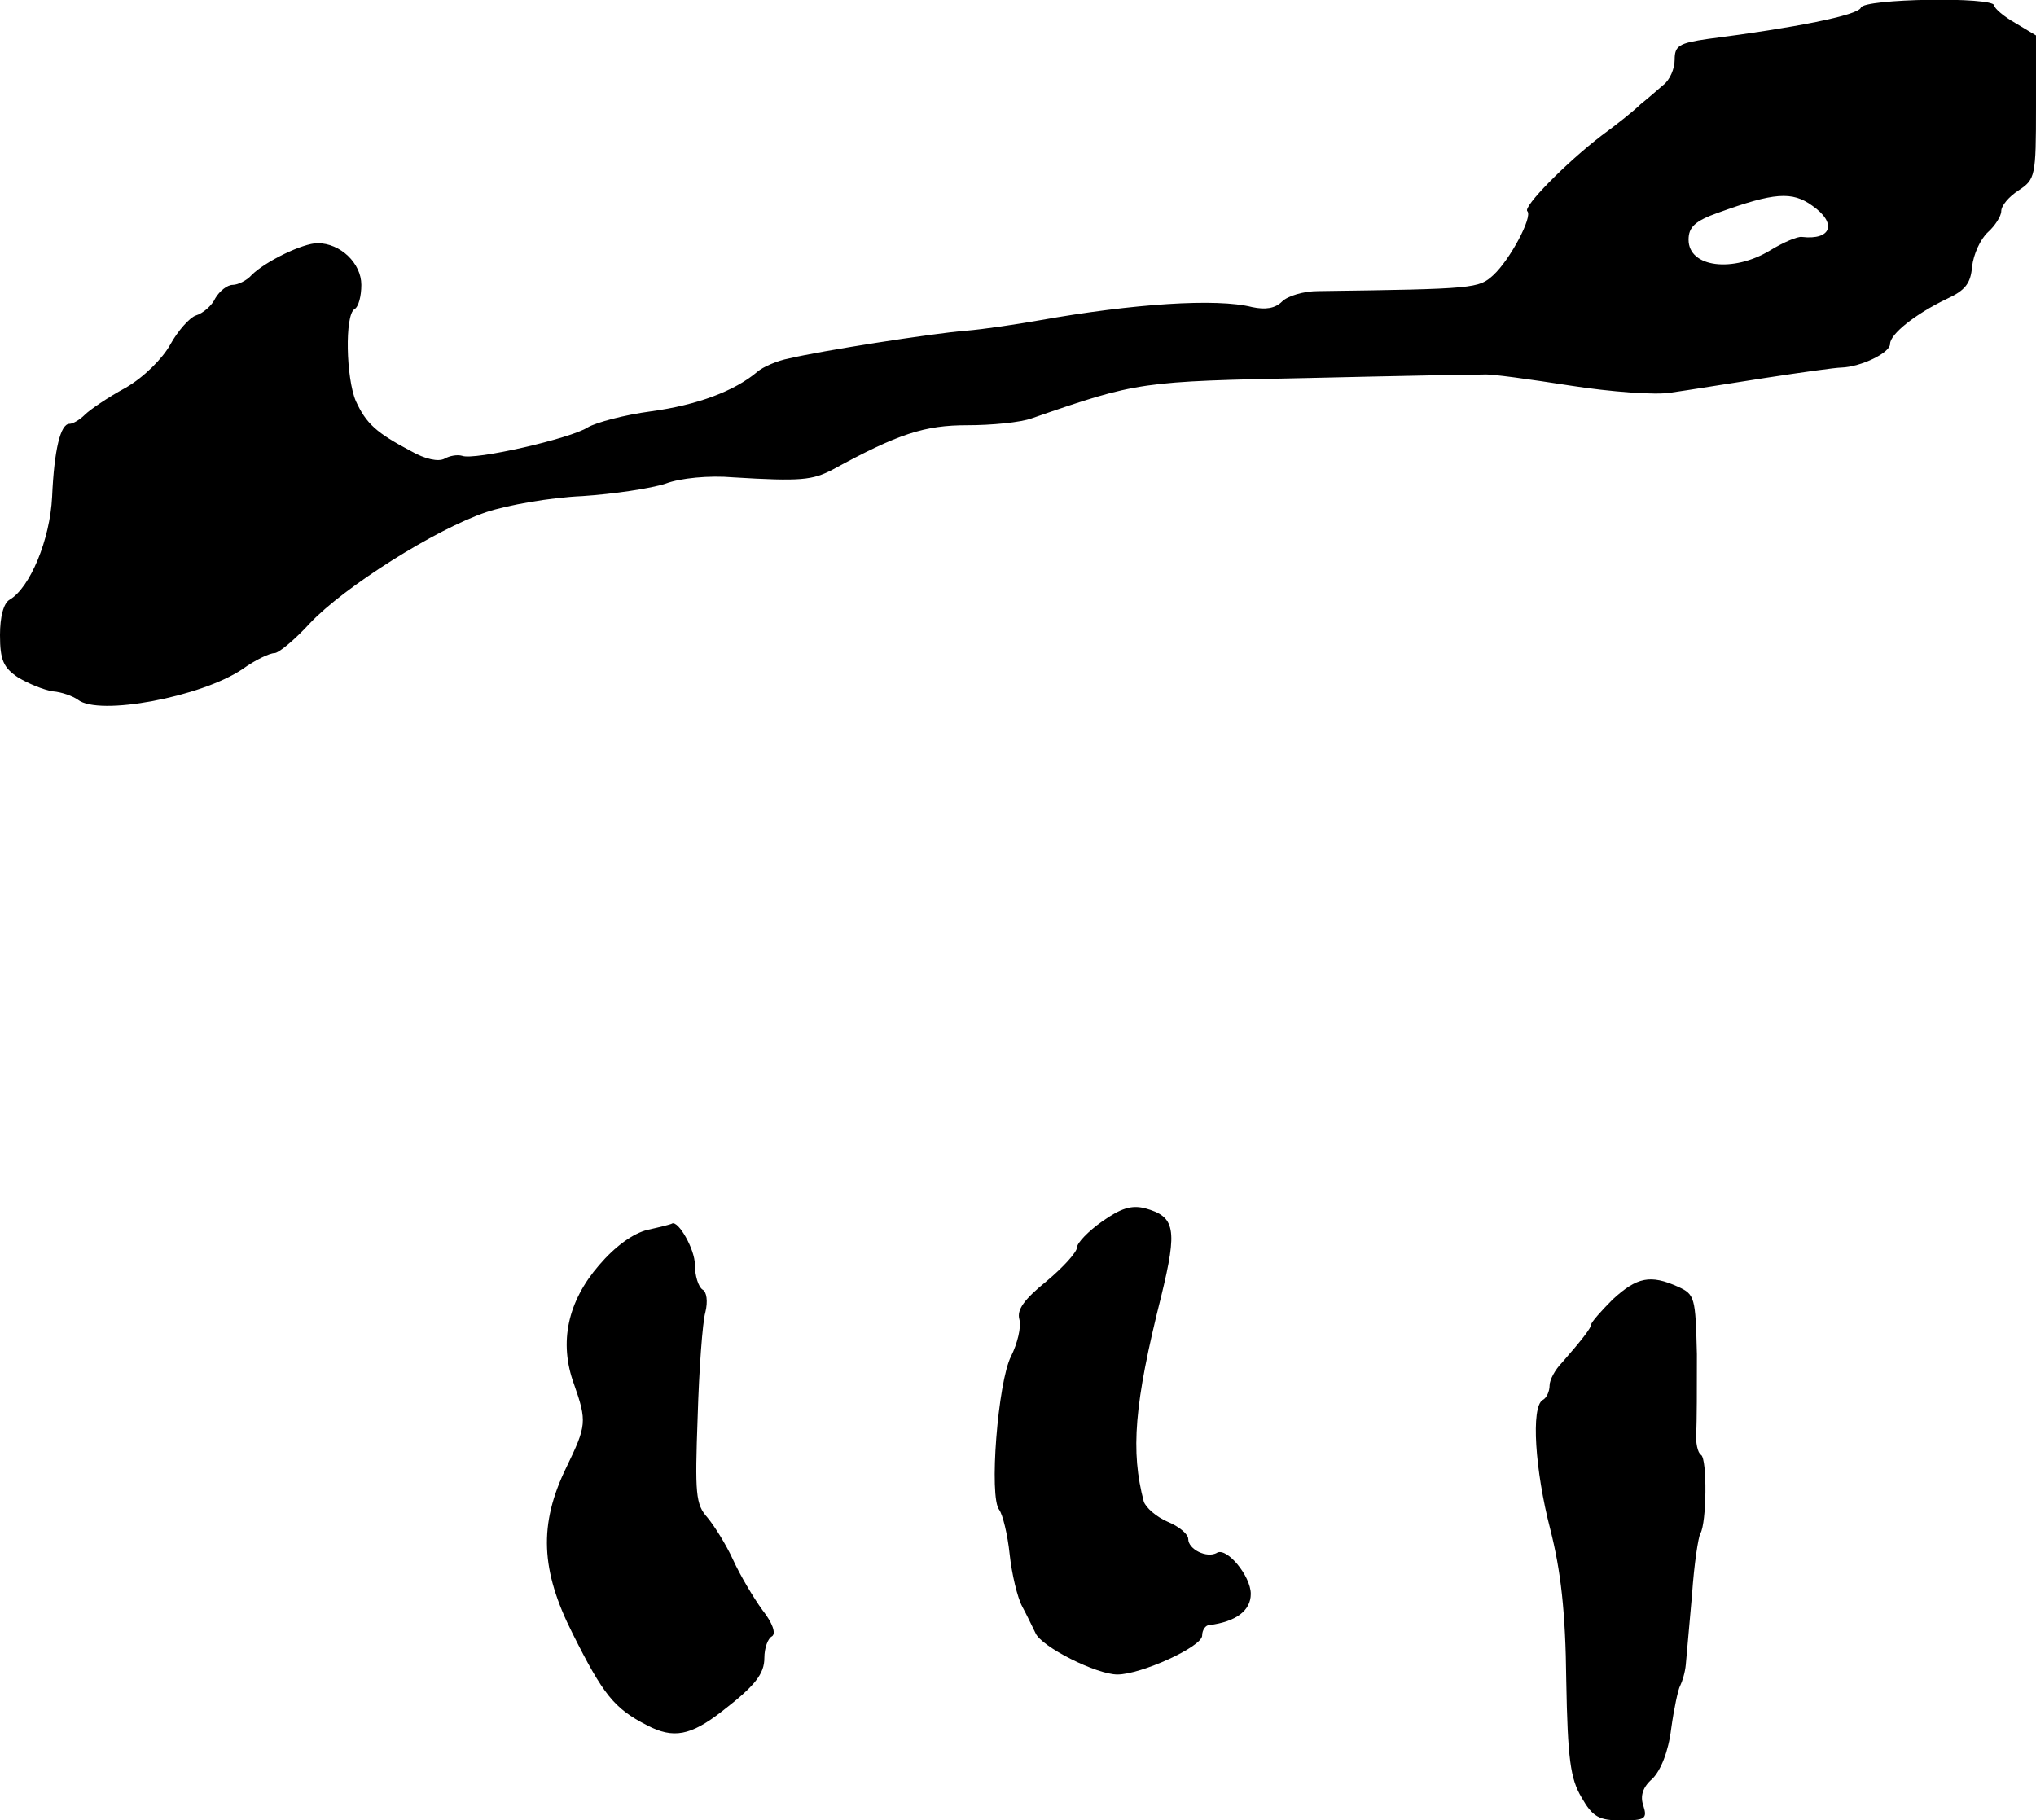
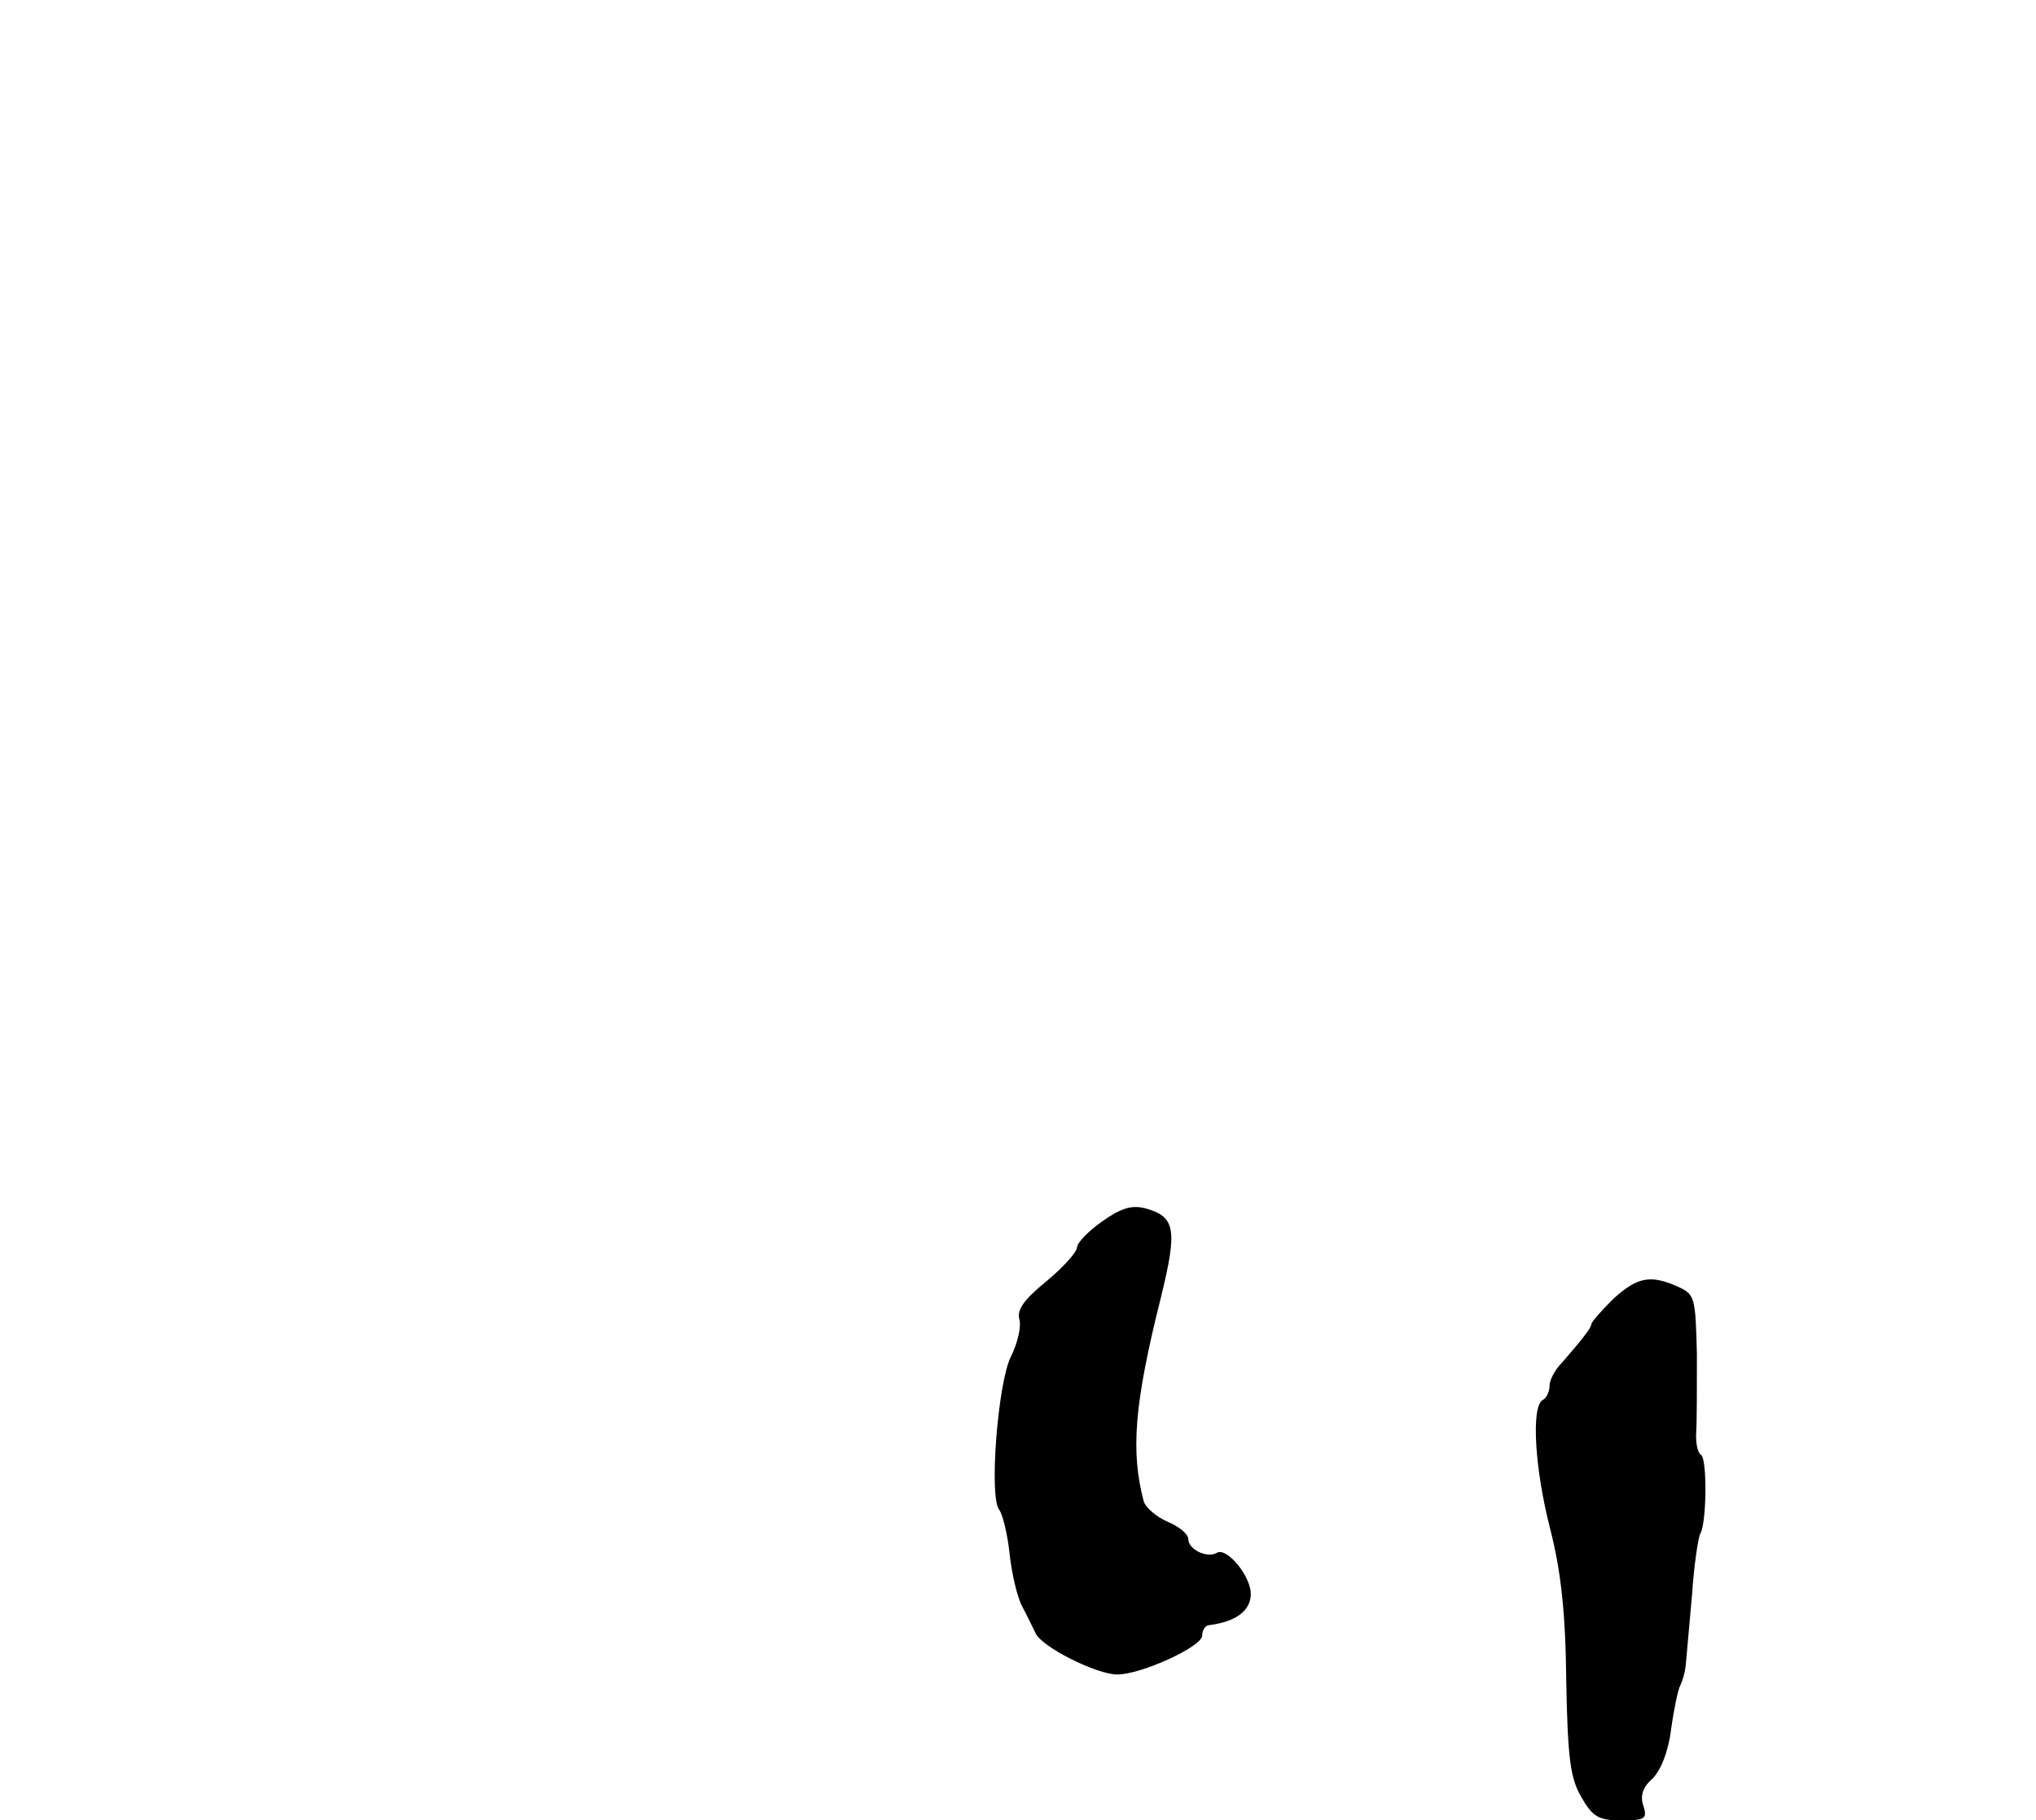
<svg xmlns="http://www.w3.org/2000/svg" version="1.0" width="293pt" height="262pt" viewBox="0 0 293 262" preserveAspectRatio="xMidYMid meet">
  <g transform="translate(0,262) scale(0.1,-0.1)" fill="#000000" stroke="none">
-     <path d="M2678 2609 c-4 -11 -95 -29 -220 -45 -42 -6 -48 -10 -48 -30 0 -13 -7 -29 -16 -36 -8 -7 -23 -20 -33 -28 -9 -9 -34 -29 -56 -45 -51 -39 -114 -103 -107 -109 8 -8 -25 -70 -49 -92 -21 -19 -25 -20 -252 -23 -21 0 -44 -7 -52 -15 -10 -10 -24 -12 -43 -8 -51 13 -171 5 -306 -19 -34 -6 -81 -13 -106 -15 -50 -4 -209 -29 -255 -40 -16 -3 -37 -12 -45 -19 -33 -28 -87 -48 -153 -57 -38 -5 -79 -16 -91 -23 -24 -16 -164 -48 -181 -41 -7 2 -18 0 -25 -4 -9 -5 -28 -1 -49 11 -49 26 -64 39 -79 72 -14 33 -16 123 -2 132 6 3 10 19 10 35 0 31 -30 60 -63 60 -21 0 -75 -26 -95 -46 -7 -8 -20 -14 -27 -14 -8 0 -19 -9 -25 -19 -5 -11 -18 -22 -28 -25 -9 -3 -26 -22 -37 -42 -11 -20 -38 -47 -64 -62 -26 -14 -52 -32 -59 -39 -7 -7 -17 -13 -22 -13 -13 0 -22 -37 -25 -105 -3 -62 -32 -131 -61 -148 -9 -5 -14 -25 -14 -51 0 -36 5 -47 26 -61 15 -9 37 -18 50 -20 13 -1 29 -7 36 -12 30 -24 178 4 237 44 18 13 39 23 46 23 6 0 29 19 51 43 49 52 180 135 254 160 30 10 92 21 138 23 45 3 99 11 120 18 21 8 63 12 97 9 98 -6 114 -4 143 11 95 52 133 64 194 64 35 0 77 4 93 10 153 53 156 53 400 58 127 3 239 5 250 5 11 1 67 -7 125 -16 58 -9 123 -14 145 -10 22 3 83 13 135 21 52 8 102 15 110 15 28 1 70 21 70 34 0 14 36 43 82 65 26 12 34 22 36 46 2 18 12 40 23 50 10 9 19 23 19 30 0 8 11 21 25 30 24 16 25 20 25 120 l0 103 -30 18 c-16 9 -30 21 -30 25 0 13 -188 10 -192 -3z m-70 -285 c36 -25 28 -50 -15 -45 -6 1 -27 -8 -45 -19 -54 -33 -118 -25 -118 15 0 18 9 27 43 39 80 29 106 31 135 10z" />
    <path d="M1586 862 c-20 -14 -36 -31 -36 -37 0 -7 -20 -29 -44 -49 -32 -26 -43 -41 -39 -55 3 -11 -3 -35 -12 -53 -19 -37 -32 -203 -17 -221 5 -7 12 -35 15 -64 3 -28 11 -62 18 -75 7 -13 15 -30 19 -38 8 -20 88 -60 118 -60 34 0 122 40 122 56 0 8 5 15 10 15 39 5 60 21 60 45 0 26 -35 68 -49 59 -14 -8 -41 5 -41 20 0 7 -13 18 -30 25 -16 7 -31 20 -34 29 -19 72 -14 140 25 295 24 98 20 115 -23 127 -20 5 -35 0 -62 -19z" />
-     <path d="M932 850 c-21 -5 -47 -24 -70 -51 -45 -52 -58 -111 -36 -171 19 -54 18 -60 -11 -120 -40 -82 -37 -148 9 -239 44 -88 60 -108 107 -132 38 -20 63 -15 108 20 48 37 61 54 61 77 0 14 5 28 11 31 6 4 1 19 -14 38 -13 18 -32 50 -42 72 -10 22 -27 49 -37 61 -17 19 -18 34 -14 145 2 68 7 136 11 150 4 16 2 30 -4 33 -6 4 -11 20 -11 36 0 22 -24 64 -33 59 -1 -1 -17 -5 -35 -9z" />
    <path d="M2321 750 c-17 -17 -31 -33 -31 -36 0 -5 -14 -23 -42 -55 -10 -10 -18 -25 -18 -33 0 -8 -4 -18 -10 -21 -17 -10 -11 -101 11 -186 15 -59 22 -118 23 -218 2 -113 6 -141 22 -168 16 -28 25 -33 57 -33 34 0 38 2 32 21 -5 14 -1 27 13 39 12 12 23 39 27 72 4 29 10 57 13 62 3 6 7 19 8 30 1 12 5 57 9 101 3 44 9 83 12 88 9 15 10 107 1 113 -5 3 -8 18 -7 32 1 15 1 66 1 113 -2 82 -3 86 -27 97 -40 18 -59 14 -94 -18z" />
  </g>
</svg>